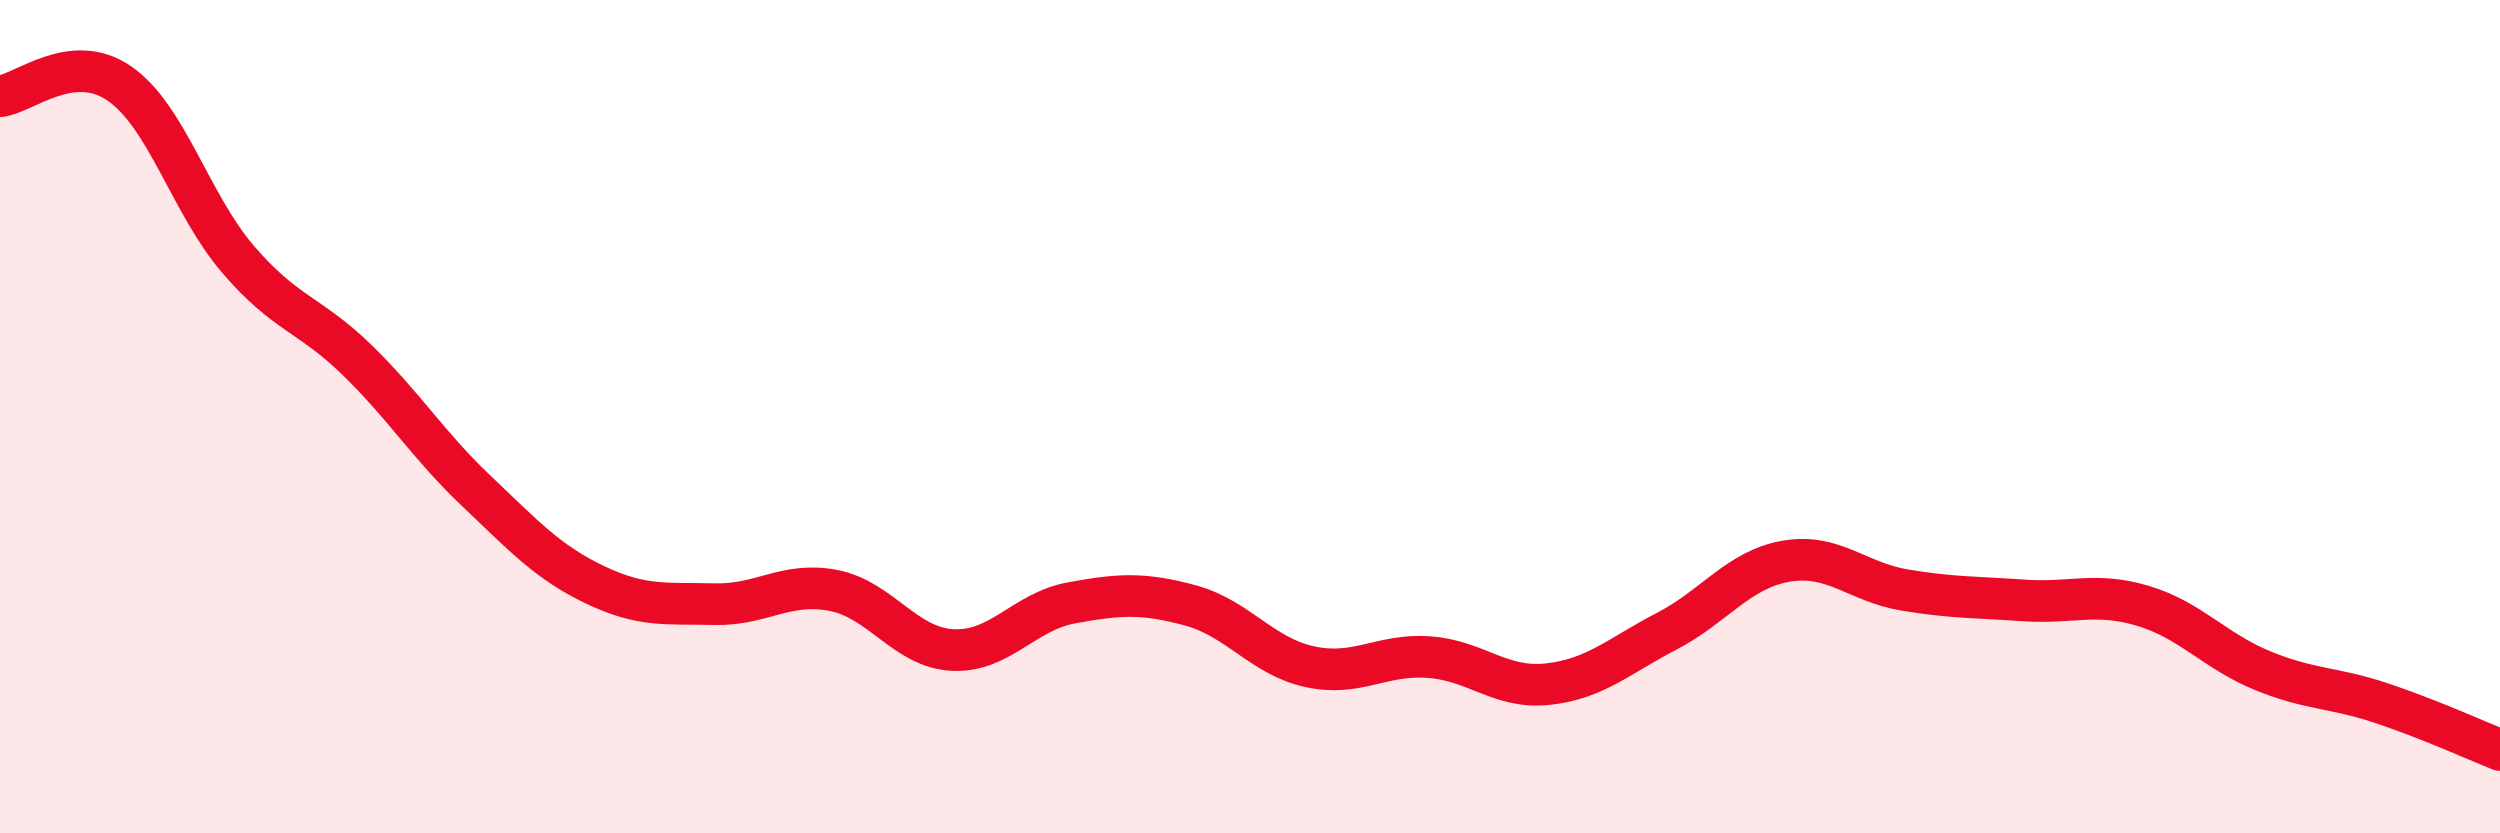
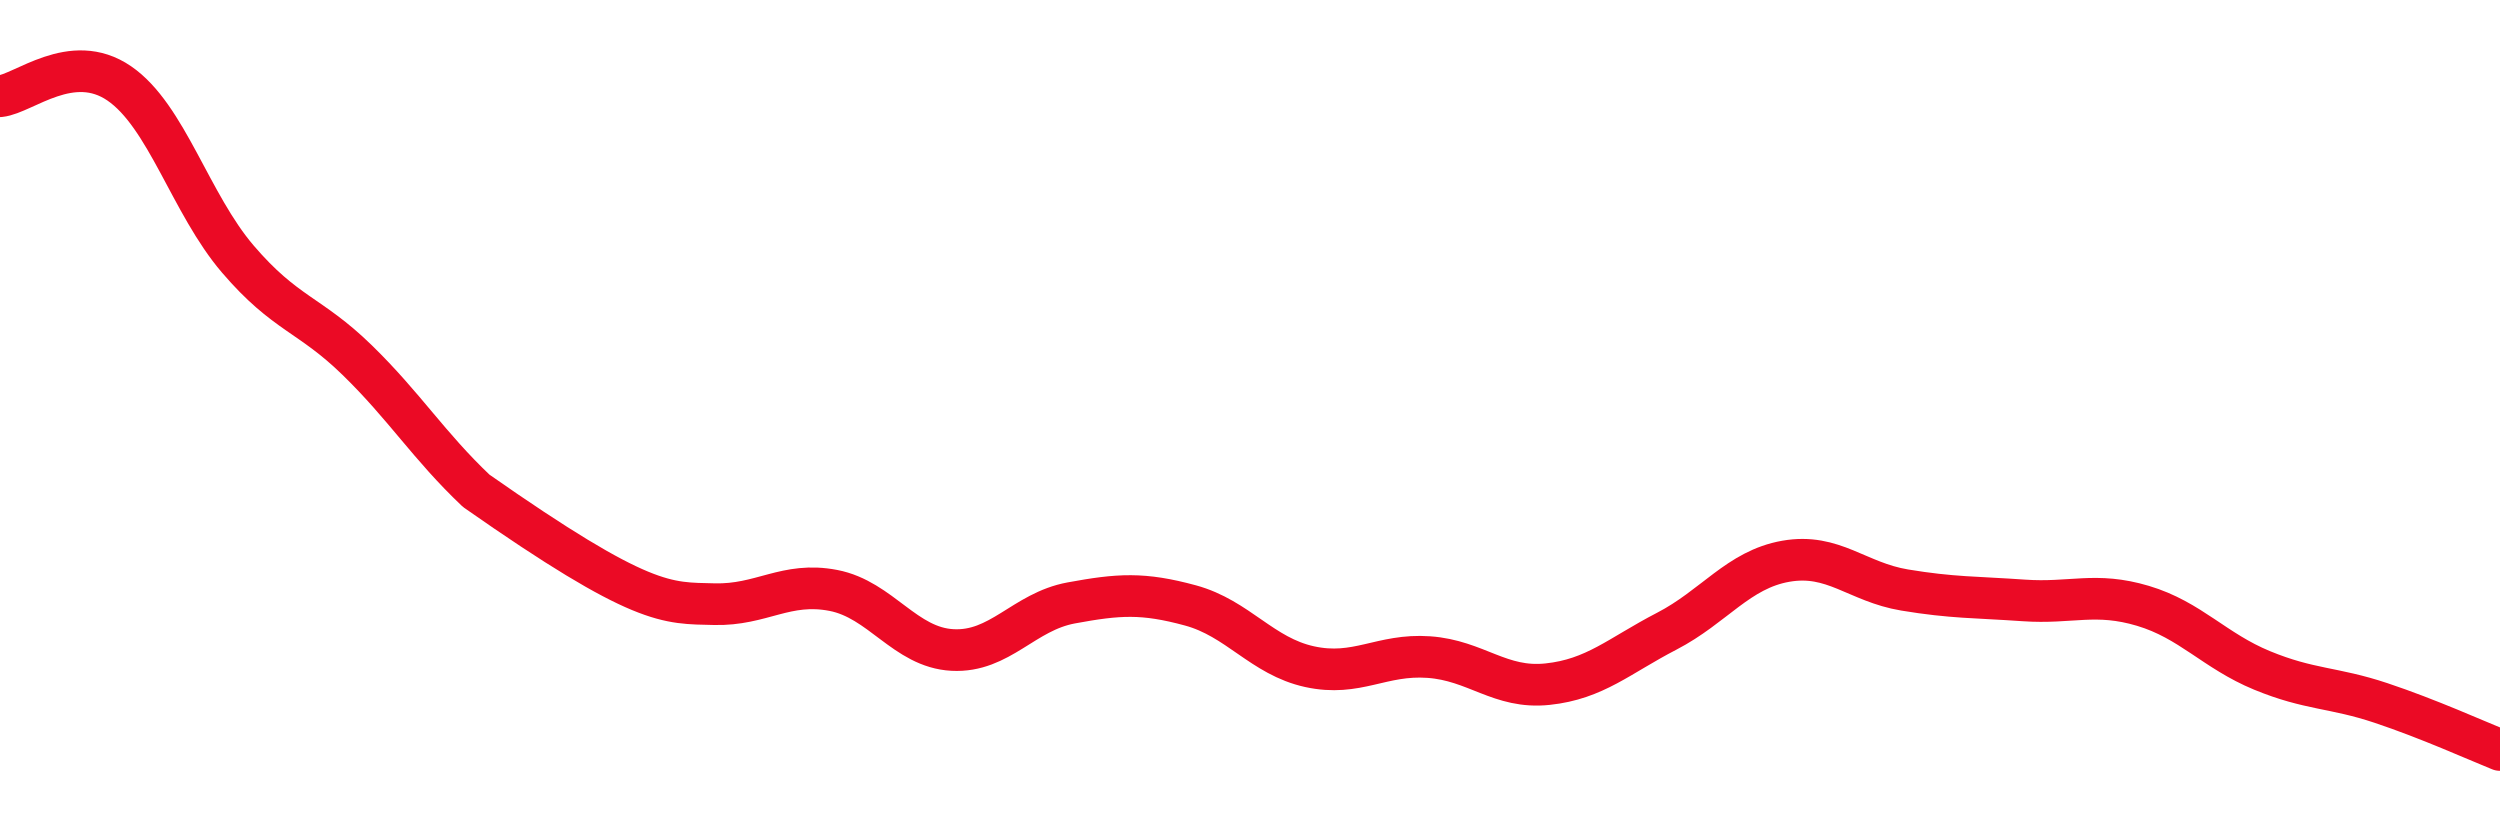
<svg xmlns="http://www.w3.org/2000/svg" width="60" height="20" viewBox="0 0 60 20">
-   <path d="M 0,2.31 C 0.57,2.25 1.72,1.22 2.86,2 C 4,2.78 4.57,4.89 5.71,6.22 C 6.85,7.55 7.43,7.53 8.57,8.64 C 9.71,9.75 10.29,10.7 11.43,11.78 C 12.57,12.86 13.15,13.5 14.29,14.04 C 15.43,14.58 16,14.47 17.14,14.5 C 18.28,14.53 18.86,13.95 20,14.17 C 21.14,14.39 21.72,15.54 22.86,15.6 C 24,15.66 24.57,14.68 25.71,14.47 C 26.85,14.26 27.43,14.22 28.57,14.53 C 29.71,14.84 30.29,15.75 31.43,16 C 32.57,16.25 33.15,15.69 34.29,15.77 C 35.43,15.85 36,16.54 37.14,16.42 C 38.28,16.3 38.86,15.74 40,15.15 C 41.14,14.56 41.72,13.67 42.86,13.47 C 44,13.27 44.57,13.97 45.71,14.16 C 46.85,14.35 47.43,14.33 48.57,14.41 C 49.71,14.49 50.29,14.2 51.43,14.54 C 52.57,14.88 53.15,15.62 54.29,16.09 C 55.43,16.56 56,16.49 57.14,16.87 C 58.28,17.25 59.43,17.77 60,18L60 20L0 20Z" fill="#EB0A25" opacity="0.1" stroke-linecap="round" stroke-linejoin="round" />
-   <path d="M 0,2.31 C 0.57,2.25 1.72,1.22 2.86,2 C 4,2.78 4.57,4.89 5.71,6.22 C 6.85,7.55 7.43,7.53 8.57,8.64 C 9.71,9.75 10.29,10.7 11.43,11.78 C 12.57,12.86 13.15,13.5 14.29,14.04 C 15.43,14.58 16,14.47 17.14,14.5 C 18.28,14.53 18.86,13.95 20,14.17 C 21.14,14.39 21.72,15.54 22.86,15.6 C 24,15.66 24.57,14.68 25.71,14.47 C 26.85,14.26 27.43,14.22 28.57,14.53 C 29.71,14.84 30.29,15.75 31.43,16 C 32.57,16.25 33.15,15.69 34.29,15.77 C 35.43,15.85 36,16.54 37.14,16.42 C 38.28,16.3 38.86,15.74 40,15.15 C 41.14,14.56 41.72,13.67 42.86,13.47 C 44,13.27 44.57,13.97 45.71,14.16 C 46.85,14.35 47.43,14.33 48.57,14.41 C 49.71,14.49 50.29,14.2 51.43,14.54 C 52.57,14.88 53.15,15.62 54.29,16.09 C 55.43,16.56 56,16.49 57.14,16.87 C 58.28,17.25 59.43,17.77 60,18" stroke="#EB0A25" stroke-width="1" fill="none" stroke-linecap="round" stroke-linejoin="round" />
+   <path d="M 0,2.31 C 0.57,2.25 1.72,1.22 2.86,2 C 4,2.78 4.57,4.89 5.71,6.22 C 6.85,7.55 7.43,7.53 8.57,8.64 C 9.71,9.75 10.29,10.7 11.43,11.78 C 15.43,14.58 16,14.47 17.14,14.5 C 18.28,14.53 18.86,13.95 20,14.17 C 21.14,14.39 21.72,15.54 22.86,15.6 C 24,15.66 24.57,14.68 25.71,14.47 C 26.85,14.26 27.43,14.22 28.57,14.53 C 29.71,14.84 30.29,15.75 31.43,16 C 32.57,16.25 33.15,15.69 34.29,15.77 C 35.43,15.85 36,16.54 37.14,16.42 C 38.28,16.3 38.86,15.74 40,15.15 C 41.14,14.56 41.72,13.67 42.86,13.47 C 44,13.27 44.57,13.97 45.71,14.16 C 46.85,14.35 47.43,14.33 48.57,14.41 C 49.71,14.49 50.29,14.2 51.43,14.54 C 52.57,14.88 53.15,15.62 54.29,16.09 C 55.43,16.56 56,16.49 57.14,16.87 C 58.28,17.25 59.43,17.77 60,18" stroke="#EB0A25" stroke-width="1" fill="none" stroke-linecap="round" stroke-linejoin="round" />
</svg>